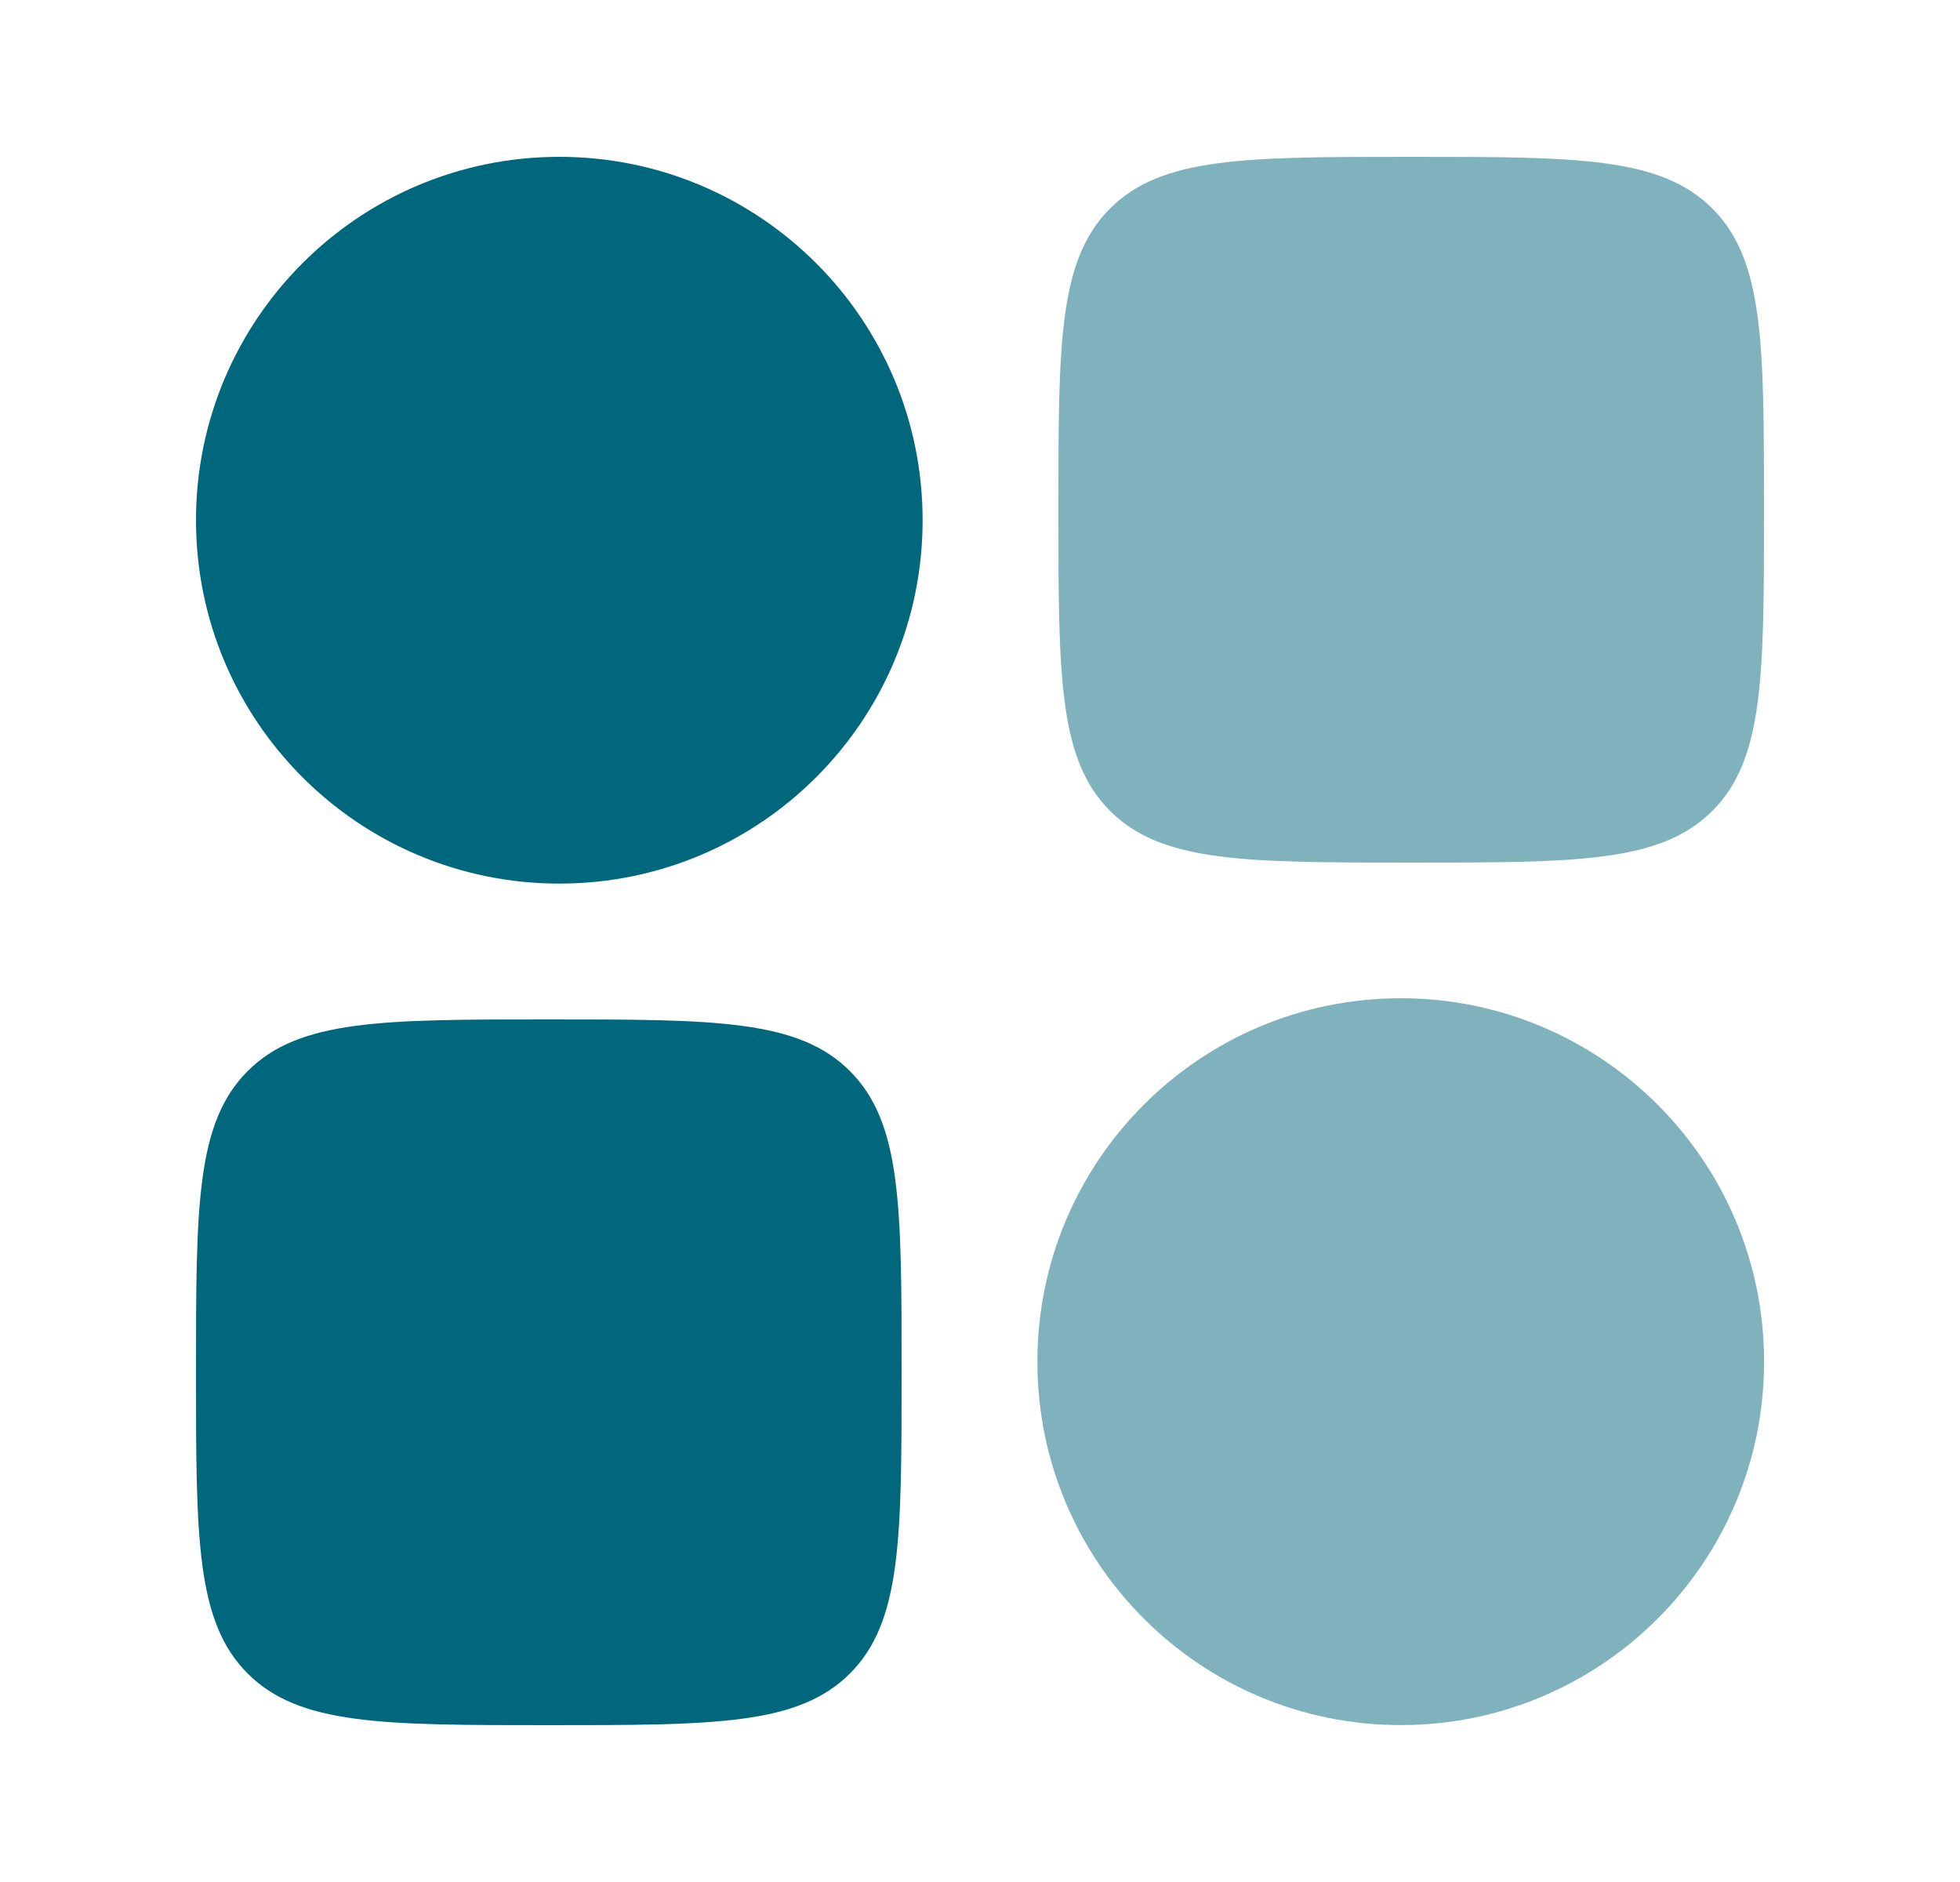
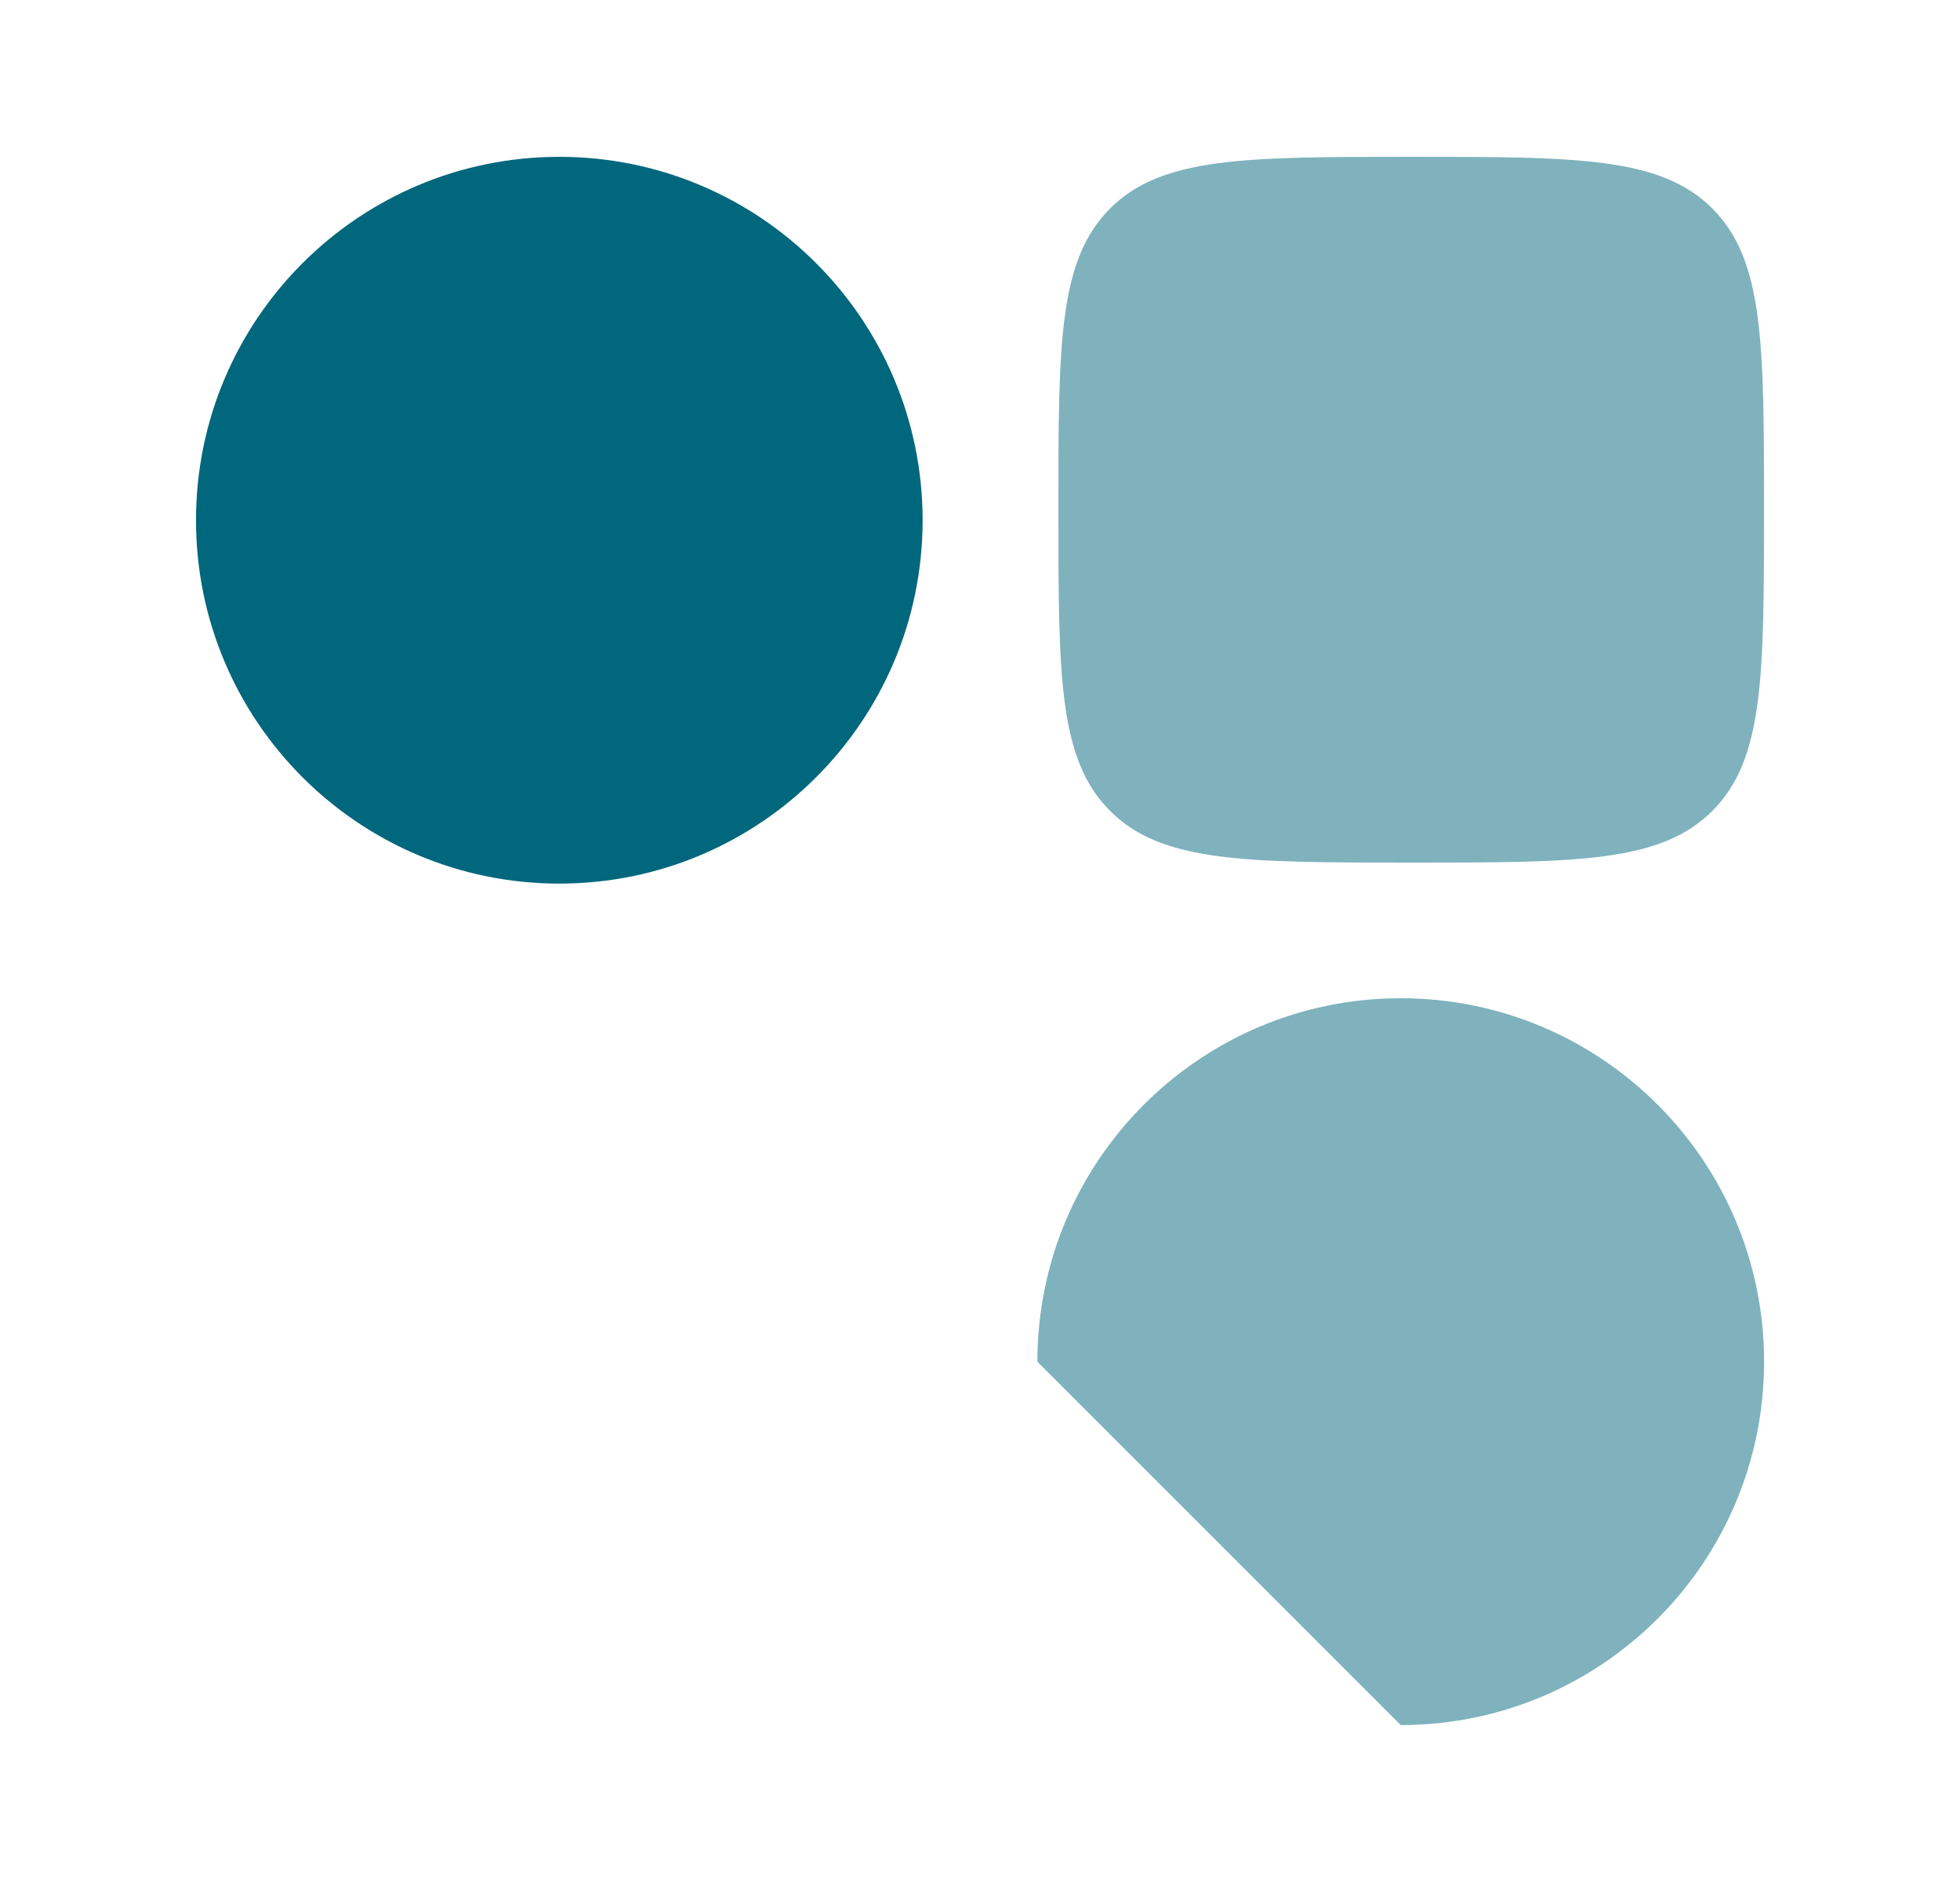
<svg xmlns="http://www.w3.org/2000/svg" width="25" height="24" viewBox="0 0 25 24" fill="none">
  <path fill-rule="evenodd" clip-rule="evenodd" d="M2.5 6.634C2.5 4.075 4.575 2 7.134 2C9.694 2 11.768 4.075 11.768 6.634C11.768 9.194 9.694 11.268 7.134 11.268C4.575 11.268 2.5 9.194 2.5 6.634Z" fill="#01677D" />
-   <path opacity="0.5" fill-rule="evenodd" clip-rule="evenodd" d="M13.232 17.365C13.232 14.805 15.307 12.73 17.867 12.73C20.426 12.73 22.501 14.805 22.501 17.365C22.501 19.924 20.426 21.999 17.867 21.999C15.307 21.999 13.232 19.924 13.232 17.365Z" fill="#01677D" />
-   <path d="M2.5 17.5C2.5 15.379 2.5 14.318 3.159 13.659C3.818 13 4.879 13 7 13C9.121 13 10.182 13 10.841 13.659C11.5 14.318 11.5 15.379 11.5 17.5C11.5 19.621 11.5 20.682 10.841 21.341C10.182 22 9.121 22 7 22C4.879 22 3.818 22 3.159 21.341C2.5 20.682 2.5 19.621 2.5 17.5Z" fill="#01677D" />
+   <path opacity="0.5" fill-rule="evenodd" clip-rule="evenodd" d="M13.232 17.365C13.232 14.805 15.307 12.73 17.867 12.73C20.426 12.73 22.501 14.805 22.501 17.365C22.501 19.924 20.426 21.999 17.867 21.999Z" fill="#01677D" />
  <path opacity="0.5" d="M13.5 6.5C13.5 4.379 13.5 3.318 14.159 2.659C14.818 2 15.879 2 18 2C20.121 2 21.182 2 21.841 2.659C22.5 3.318 22.5 4.379 22.5 6.5C22.5 8.621 22.5 9.682 21.841 10.341C21.182 11 20.121 11 18 11C15.879 11 14.818 11 14.159 10.341C13.5 9.682 13.5 8.621 13.5 6.5Z" fill="#01677D" />
</svg>